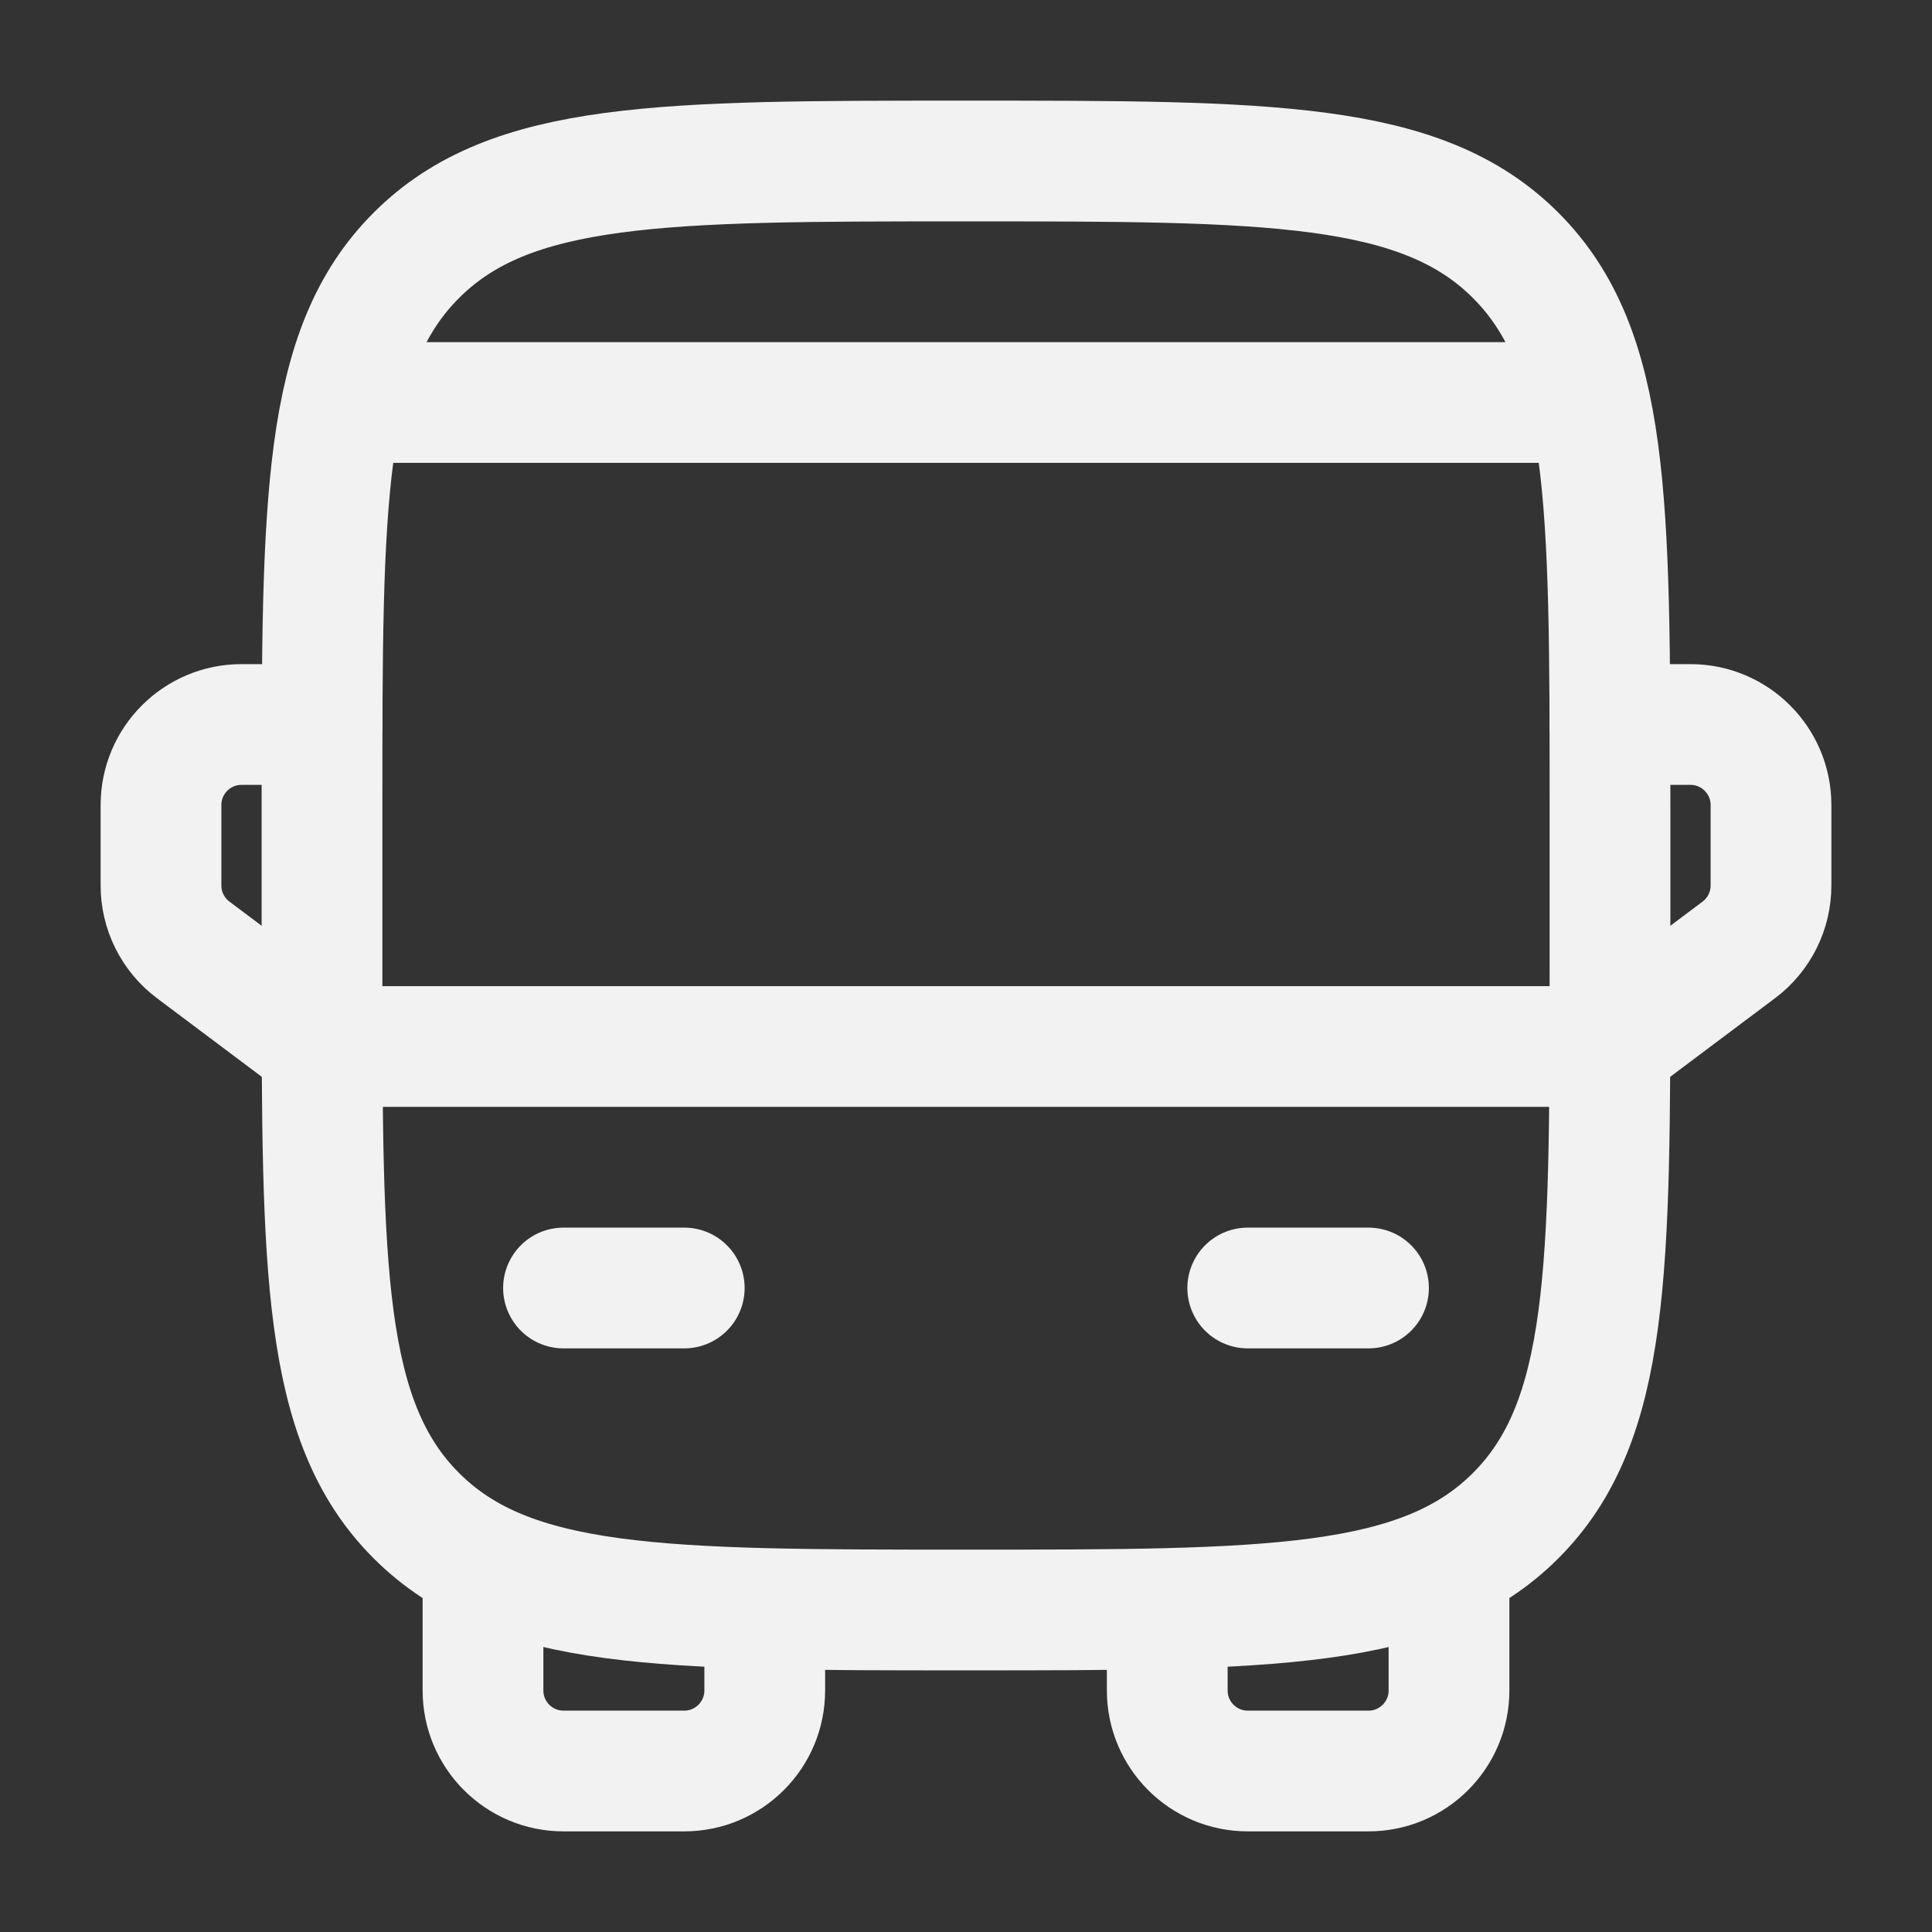
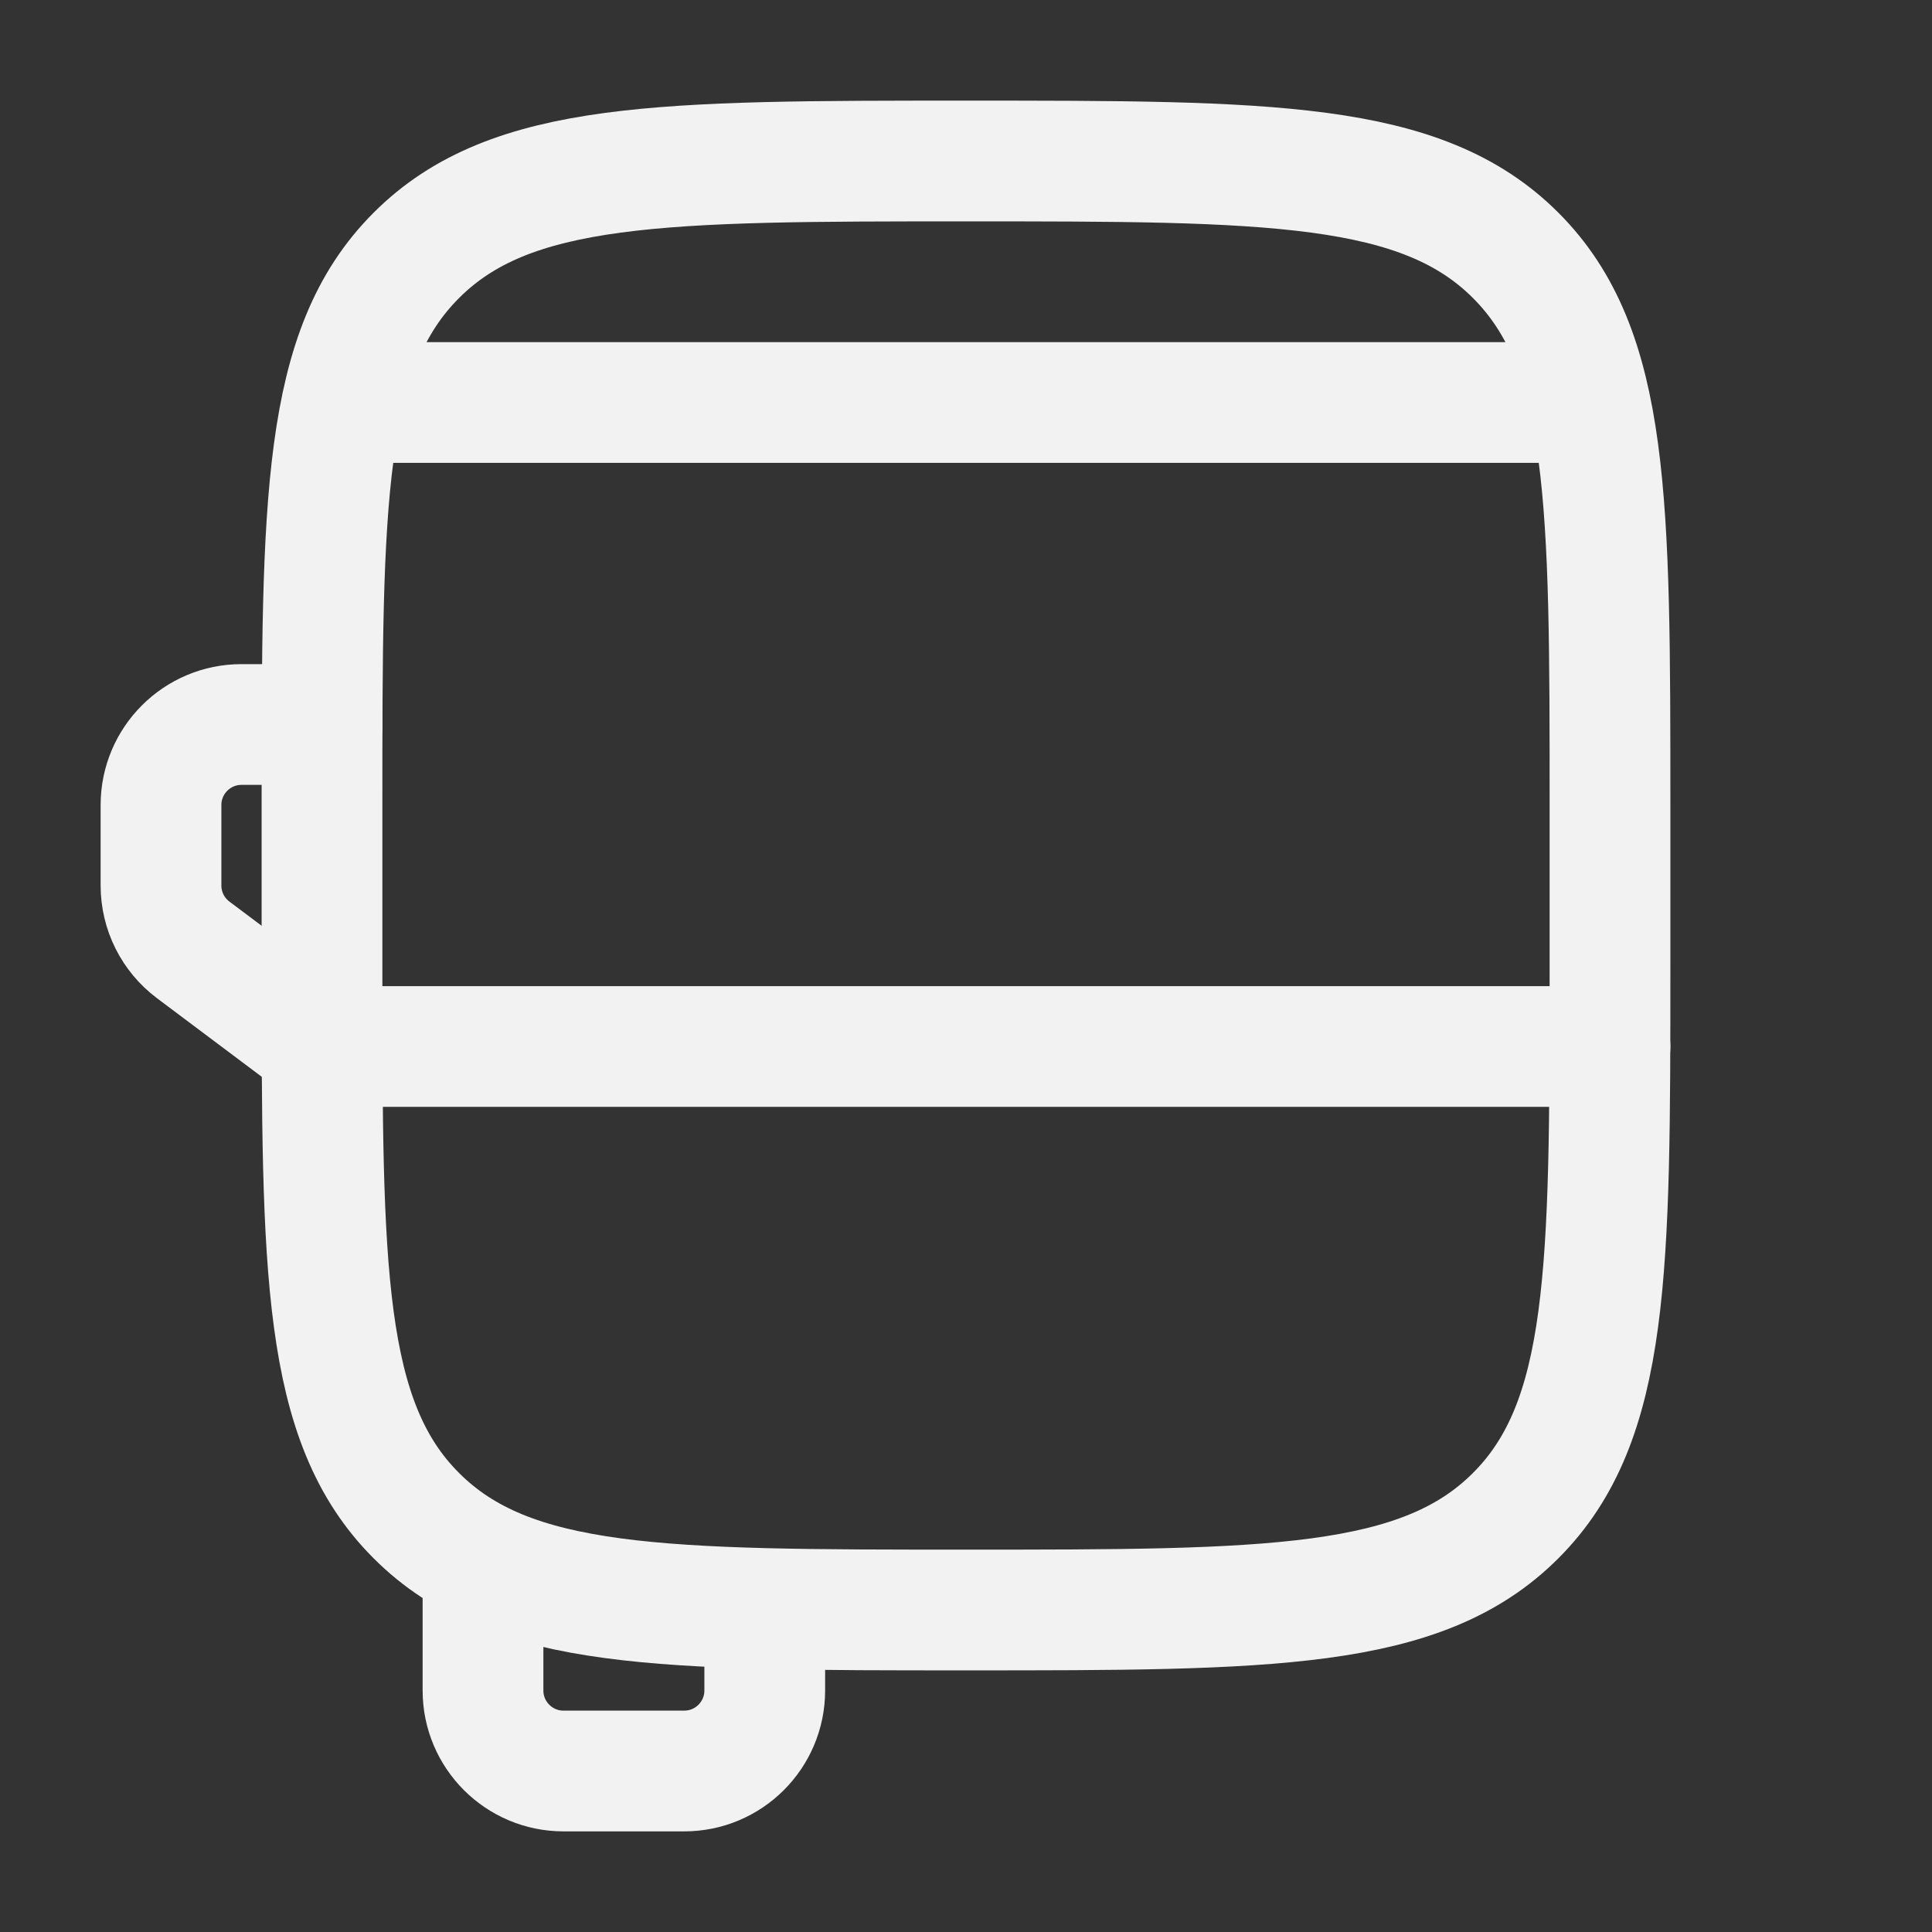
<svg xmlns="http://www.w3.org/2000/svg" width="24" height="24" viewBox="0 0 24 24" fill="none">
  <rect x="0" y="0" width="24" height="24" fill="#333333" stroke="none" />
  <path d="M4 10C4 6.229 4 4.343 5.172 3.172C6.343 2 8.229 2 12 2C15.771 2 17.657 2 18.828 3.172C20 4.343 20 6.229 20 10V12C20 15.771 20 17.657 18.828 18.828C17.657 20 15.771 20 12 20C8.229 20 6.343 20 5.172 18.828C4 17.657 4 15.771 4 12V10Z" stroke="#F2F2F2" stroke-width="1.5" />
  <path d="M4 13H20" stroke="#F2F2F2" stroke-width="1.5" stroke-linecap="round" stroke-linejoin="round" />
-   <path d="M15.5 16H17" stroke="#F2F2F2" stroke-width="1.5" stroke-linecap="round" stroke-linejoin="round" />
-   <path d="M7 16H8.5" stroke="#F2F2F2" stroke-width="1.5" stroke-linecap="round" stroke-linejoin="round" />
  <path d="M6 19.5V21C6 21.552 6.448 22 7 22H8.5C9.052 22 9.5 21.552 9.5 21V20" stroke="#F2F2F2" stroke-width="1.5" stroke-linecap="round" stroke-linejoin="round" />
-   <path d="M18 19.5V21C18 21.552 17.552 22 17 22H15.5C14.948 22 14.5 21.552 14.5 21V20" stroke="#F2F2F2" stroke-width="1.5" stroke-linecap="round" stroke-linejoin="round" />
-   <path d="M20 9H21C21.552 9 22 9.448 22 10V11C22 11.315 21.852 11.611 21.6 11.8L20 13" stroke="#F2F2F2" stroke-width="1.5" stroke-linecap="round" stroke-linejoin="round" />
  <path d="M4 9H3C2.448 9 2 9.448 2 10V11C2 11.315 2.148 11.611 2.4 11.8L4 13" stroke="#F2F2F2" stroke-width="1.5" stroke-linecap="round" stroke-linejoin="round" />
  <path d="M19.5 5H4.5" stroke="#F2F2F2" stroke-width="1.5" stroke-linecap="round" />
</svg>